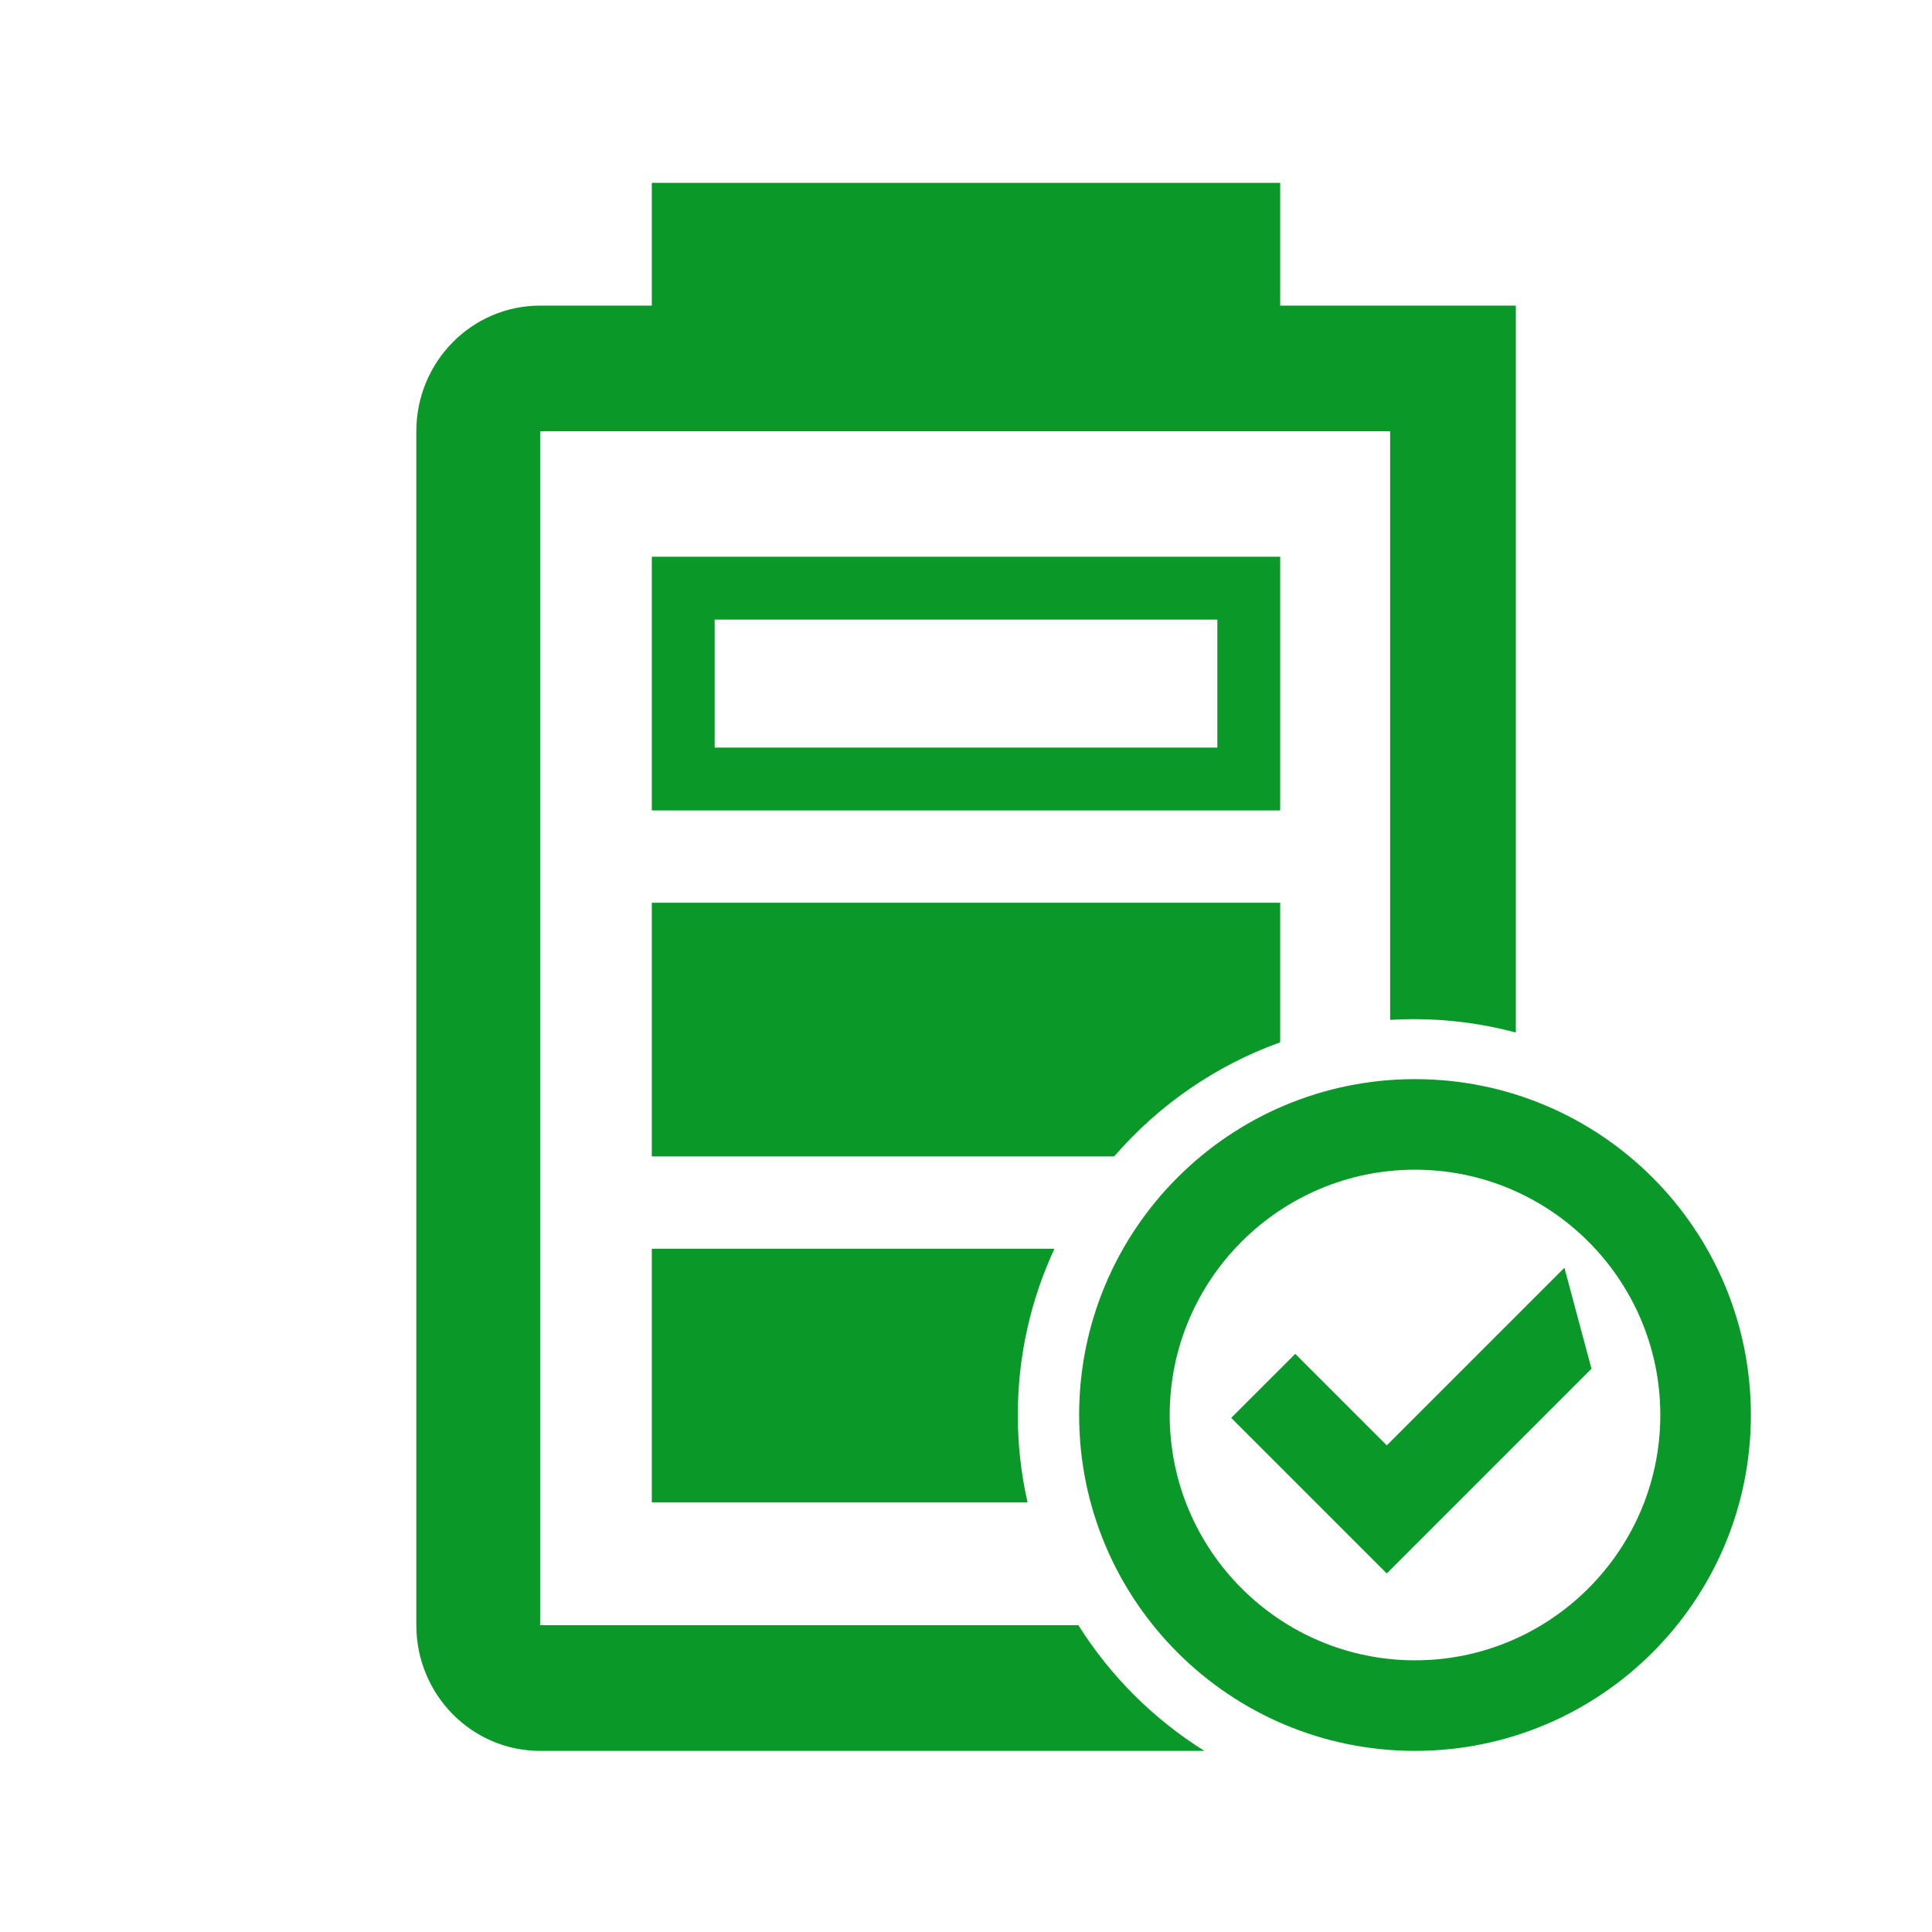
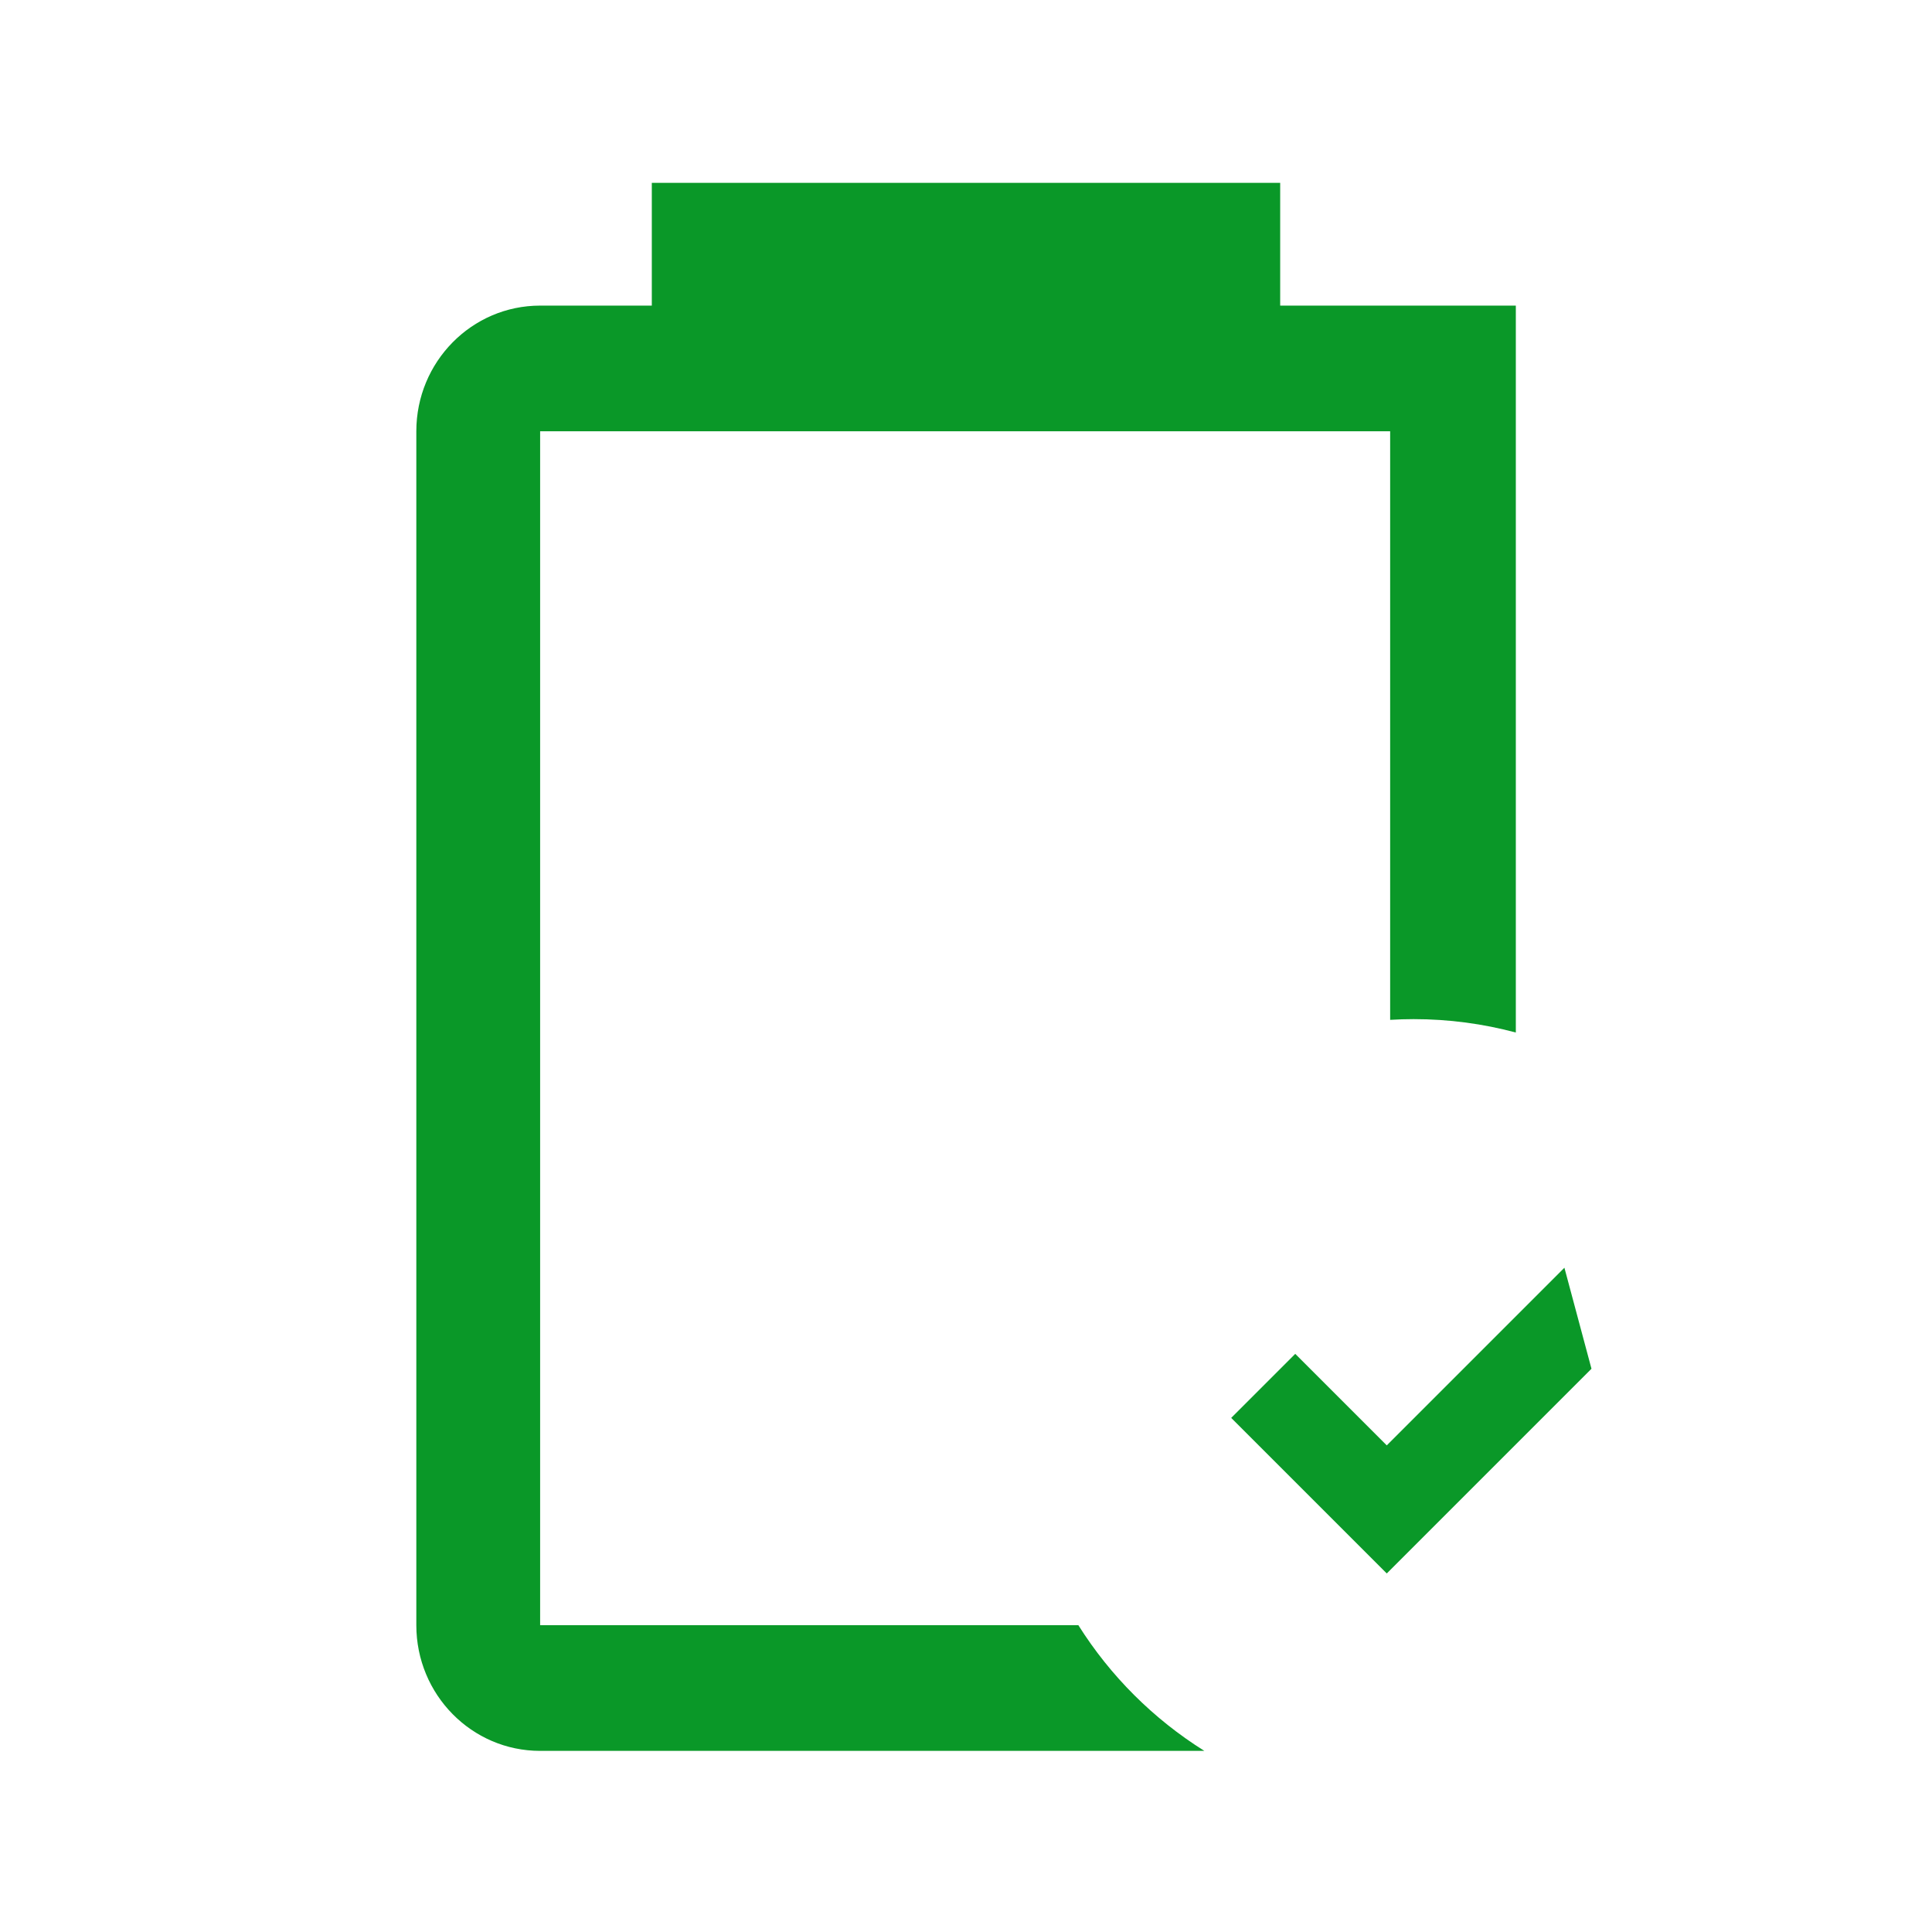
<svg xmlns="http://www.w3.org/2000/svg" version="1.0" x="0px" y="0px" viewBox="0 0 640 640" style="enable-background:new 0 0 640 640;" xml:space="preserve">
  <style type="text/css">
	.st0{fill:#0A9828;}
	.st1{fill:#FFFFFF;}
	.st2{fill:#149939;}
</style>
  <g id="Imagery">
    <g>
-       <path class="st0" d="M357.221,538.368H236.788h-45.568h-12.294l0,0V142.868h12.294h45.568h223.718V337.838    c2.58-0.152,5.177-0.238,7.794-0.238c11.697,0,23.038,1.548,33.837,4.435V101.236h-78.06V60.572H215.92v40.664    h-24.701h-12.294c-22.651,0-41.012,18.639-41.012,41.632v395.501c0,22.992,18.361,41.632,41.012,41.632h12.294    h45.568h162.174C382.106,569.457,367.807,555.195,357.221,538.368z" />
-       <path class="st0" d="M215.92,497.706h124.47c-2.11-9.322-3.23-19.016-3.23-28.967    c0-19.658,4.356-38.315,12.14-55.069H215.92V497.706z" />
-       <path class="st0" d="M215.92,383.085h153.157c14.64-16.935,33.533-30.092,55.002-37.804v-46.231H215.92V383.085z" />
-       <path class="st0" d="M215.92,268.463h208.158v-84.035H215.92V268.463z M236.736,205.244h166.526v42.404H236.736V205.244z" />
+       <path class="st0" d="M357.221,538.368H236.788h-45.568h-12.294l0,0V142.868h12.294h45.568h223.718V337.838    c2.58-0.152,5.177-0.238,7.794-0.238c11.697,0,23.038,1.548,33.837,4.435V101.236h-78.06V60.572H215.92v40.664    h-24.701h-12.294c-22.651,0-41.012,18.639-41.012,41.632v395.501c0,22.992,18.361,41.632,41.012,41.632h12.294    h45.568h162.174C382.106,569.457,367.807,555.195,357.221,538.368" />
    </g>
    <g>
      <polygon class="st0" points="518.232,419.957 459.385,478.804 429.066,448.485 407.853,469.698 459.385,521.23     527.198,453.417   " />
    </g>
    <g>
-       <path class="st0" d="M468.739,357.478c-61.447,0-111.261,49.813-111.261,111.261C357.478,530.187,407.291,580,468.739,580    C530.187,580,580,530.187,580,468.739C580,407.291,530.187,357.478,468.739,357.478z M468.739,550    c-44.807,0-81.261-36.453-81.261-81.261s36.453-81.261,81.261-81.261c44.808,0,81.261,36.453,81.261,81.261    S513.547,550,468.739,550z" />
-     </g>
+       </g>
  </g>
  <g id="Layer_2">
</g>
  <g id="Layer_3">
</g>
  <g id="Layer_4">
</g>
  <g id="Layer_5">
</g>
</svg>